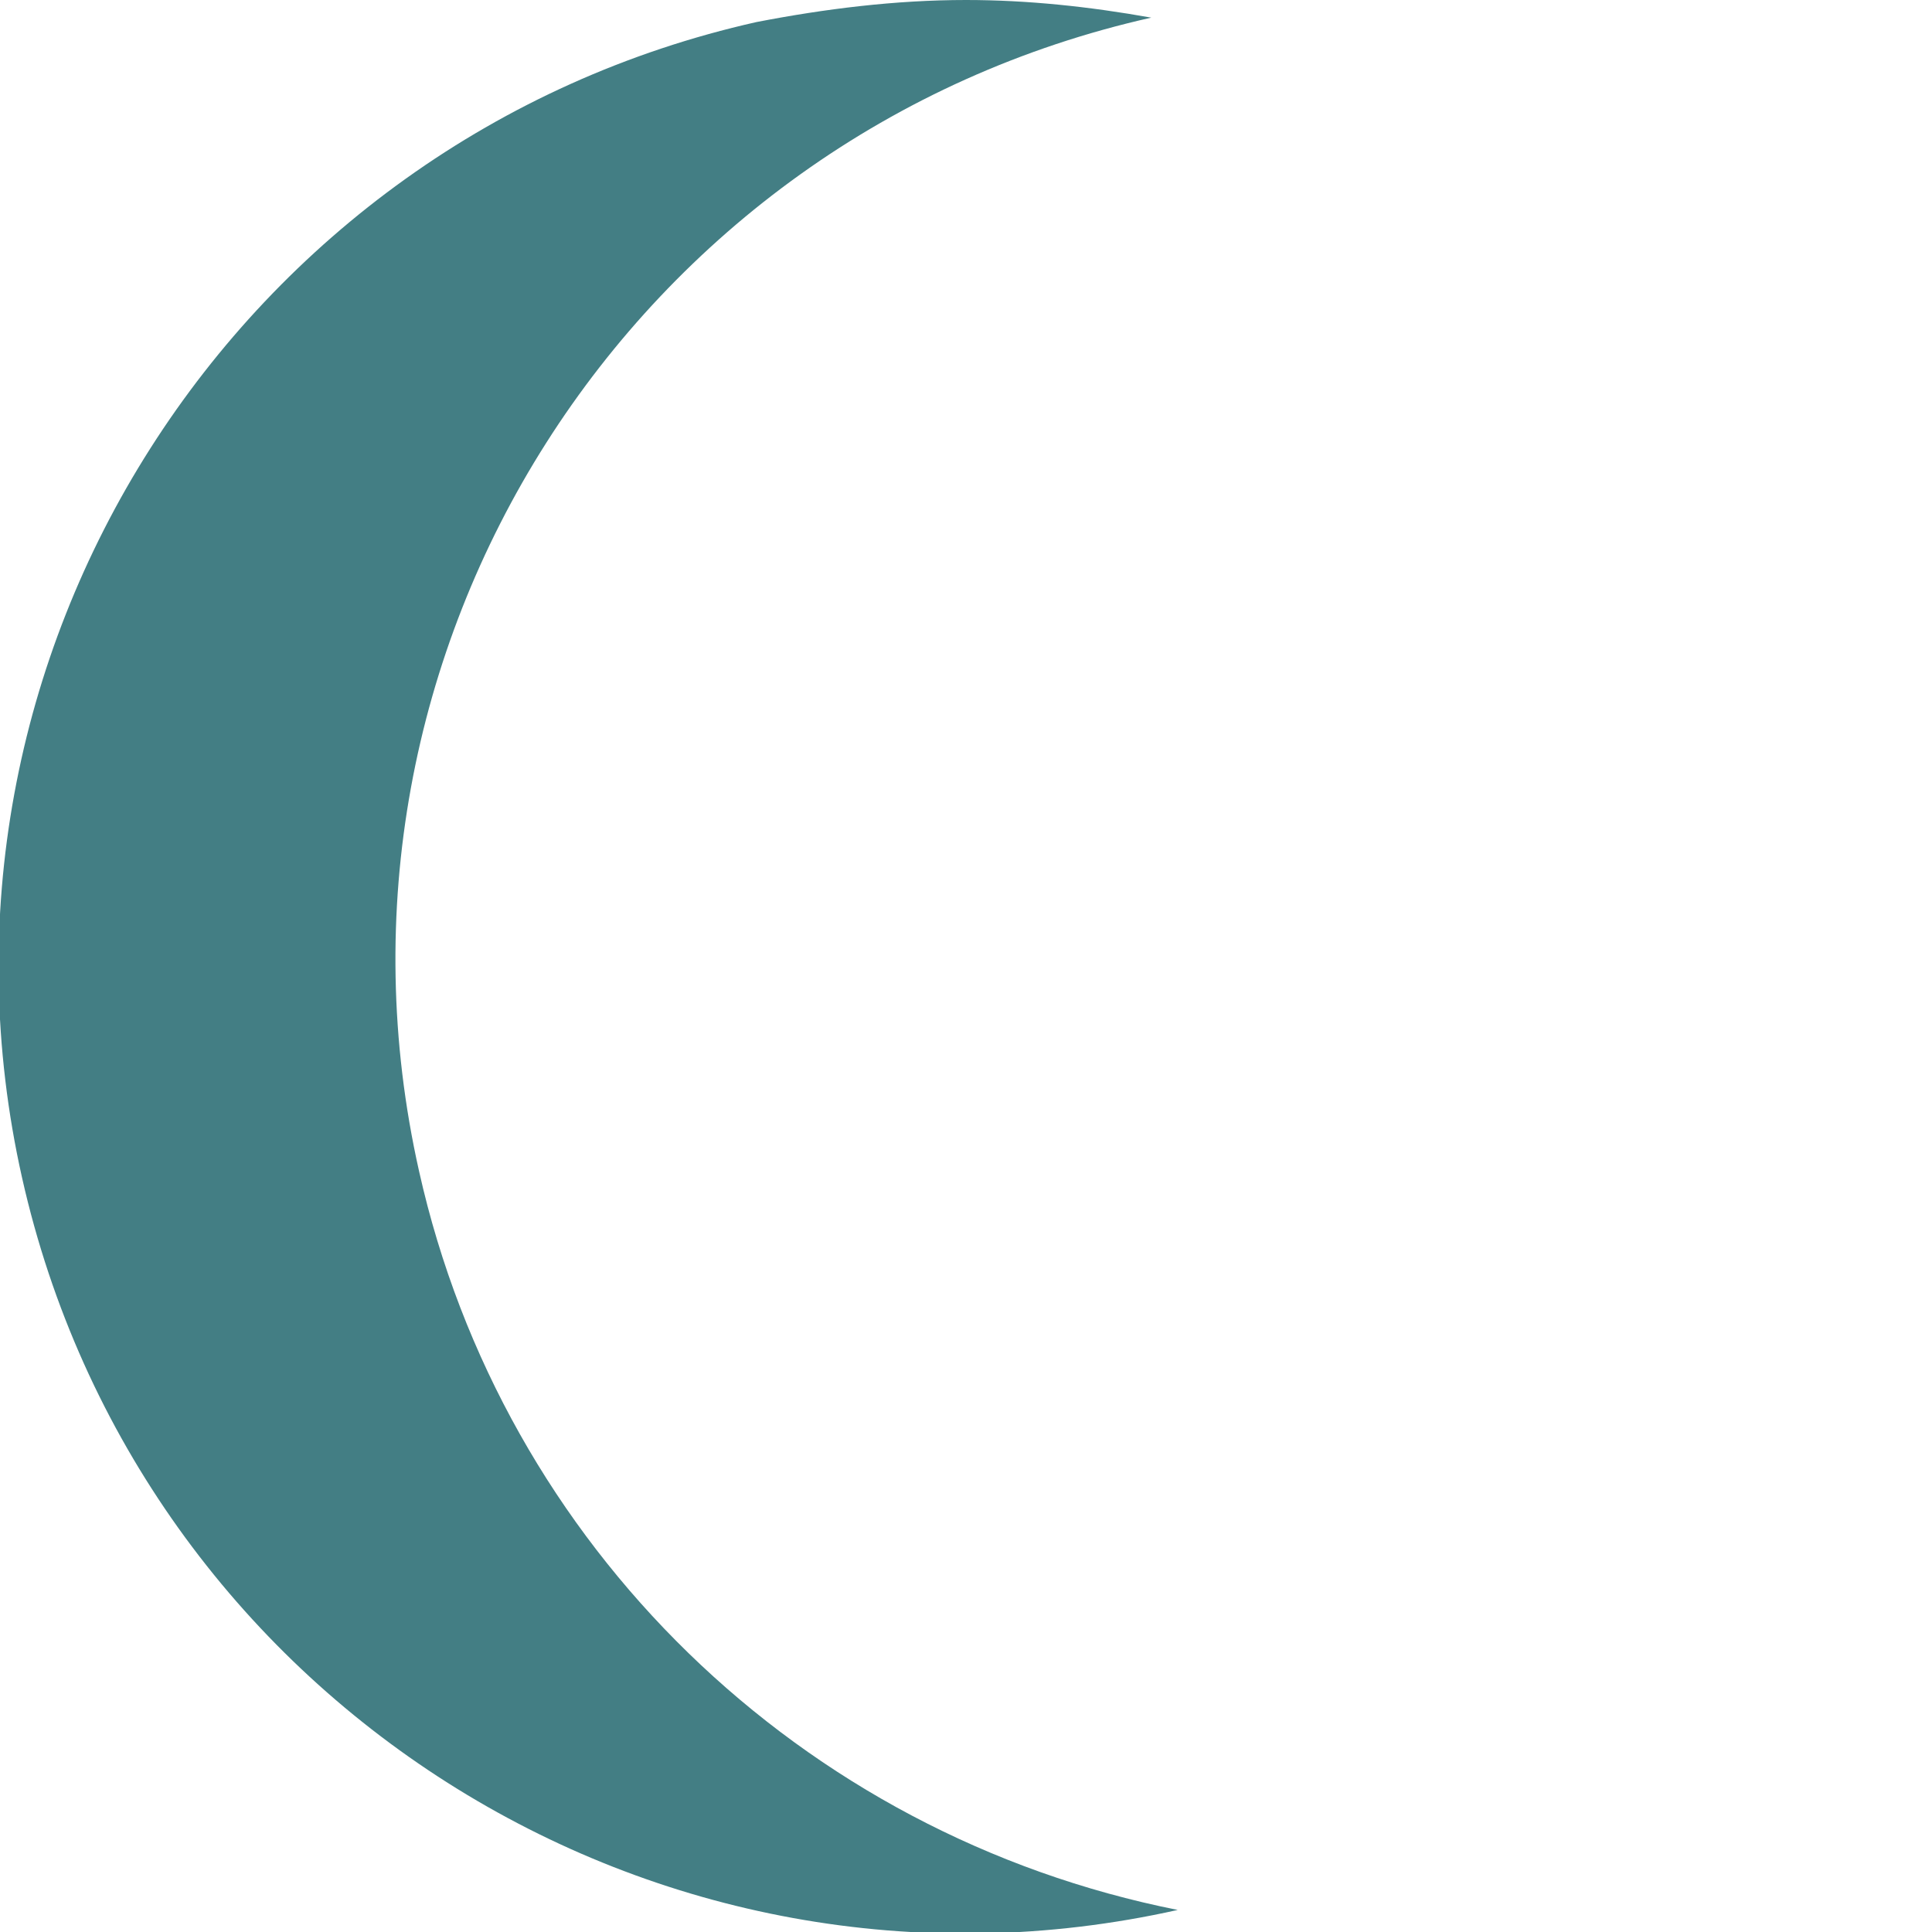
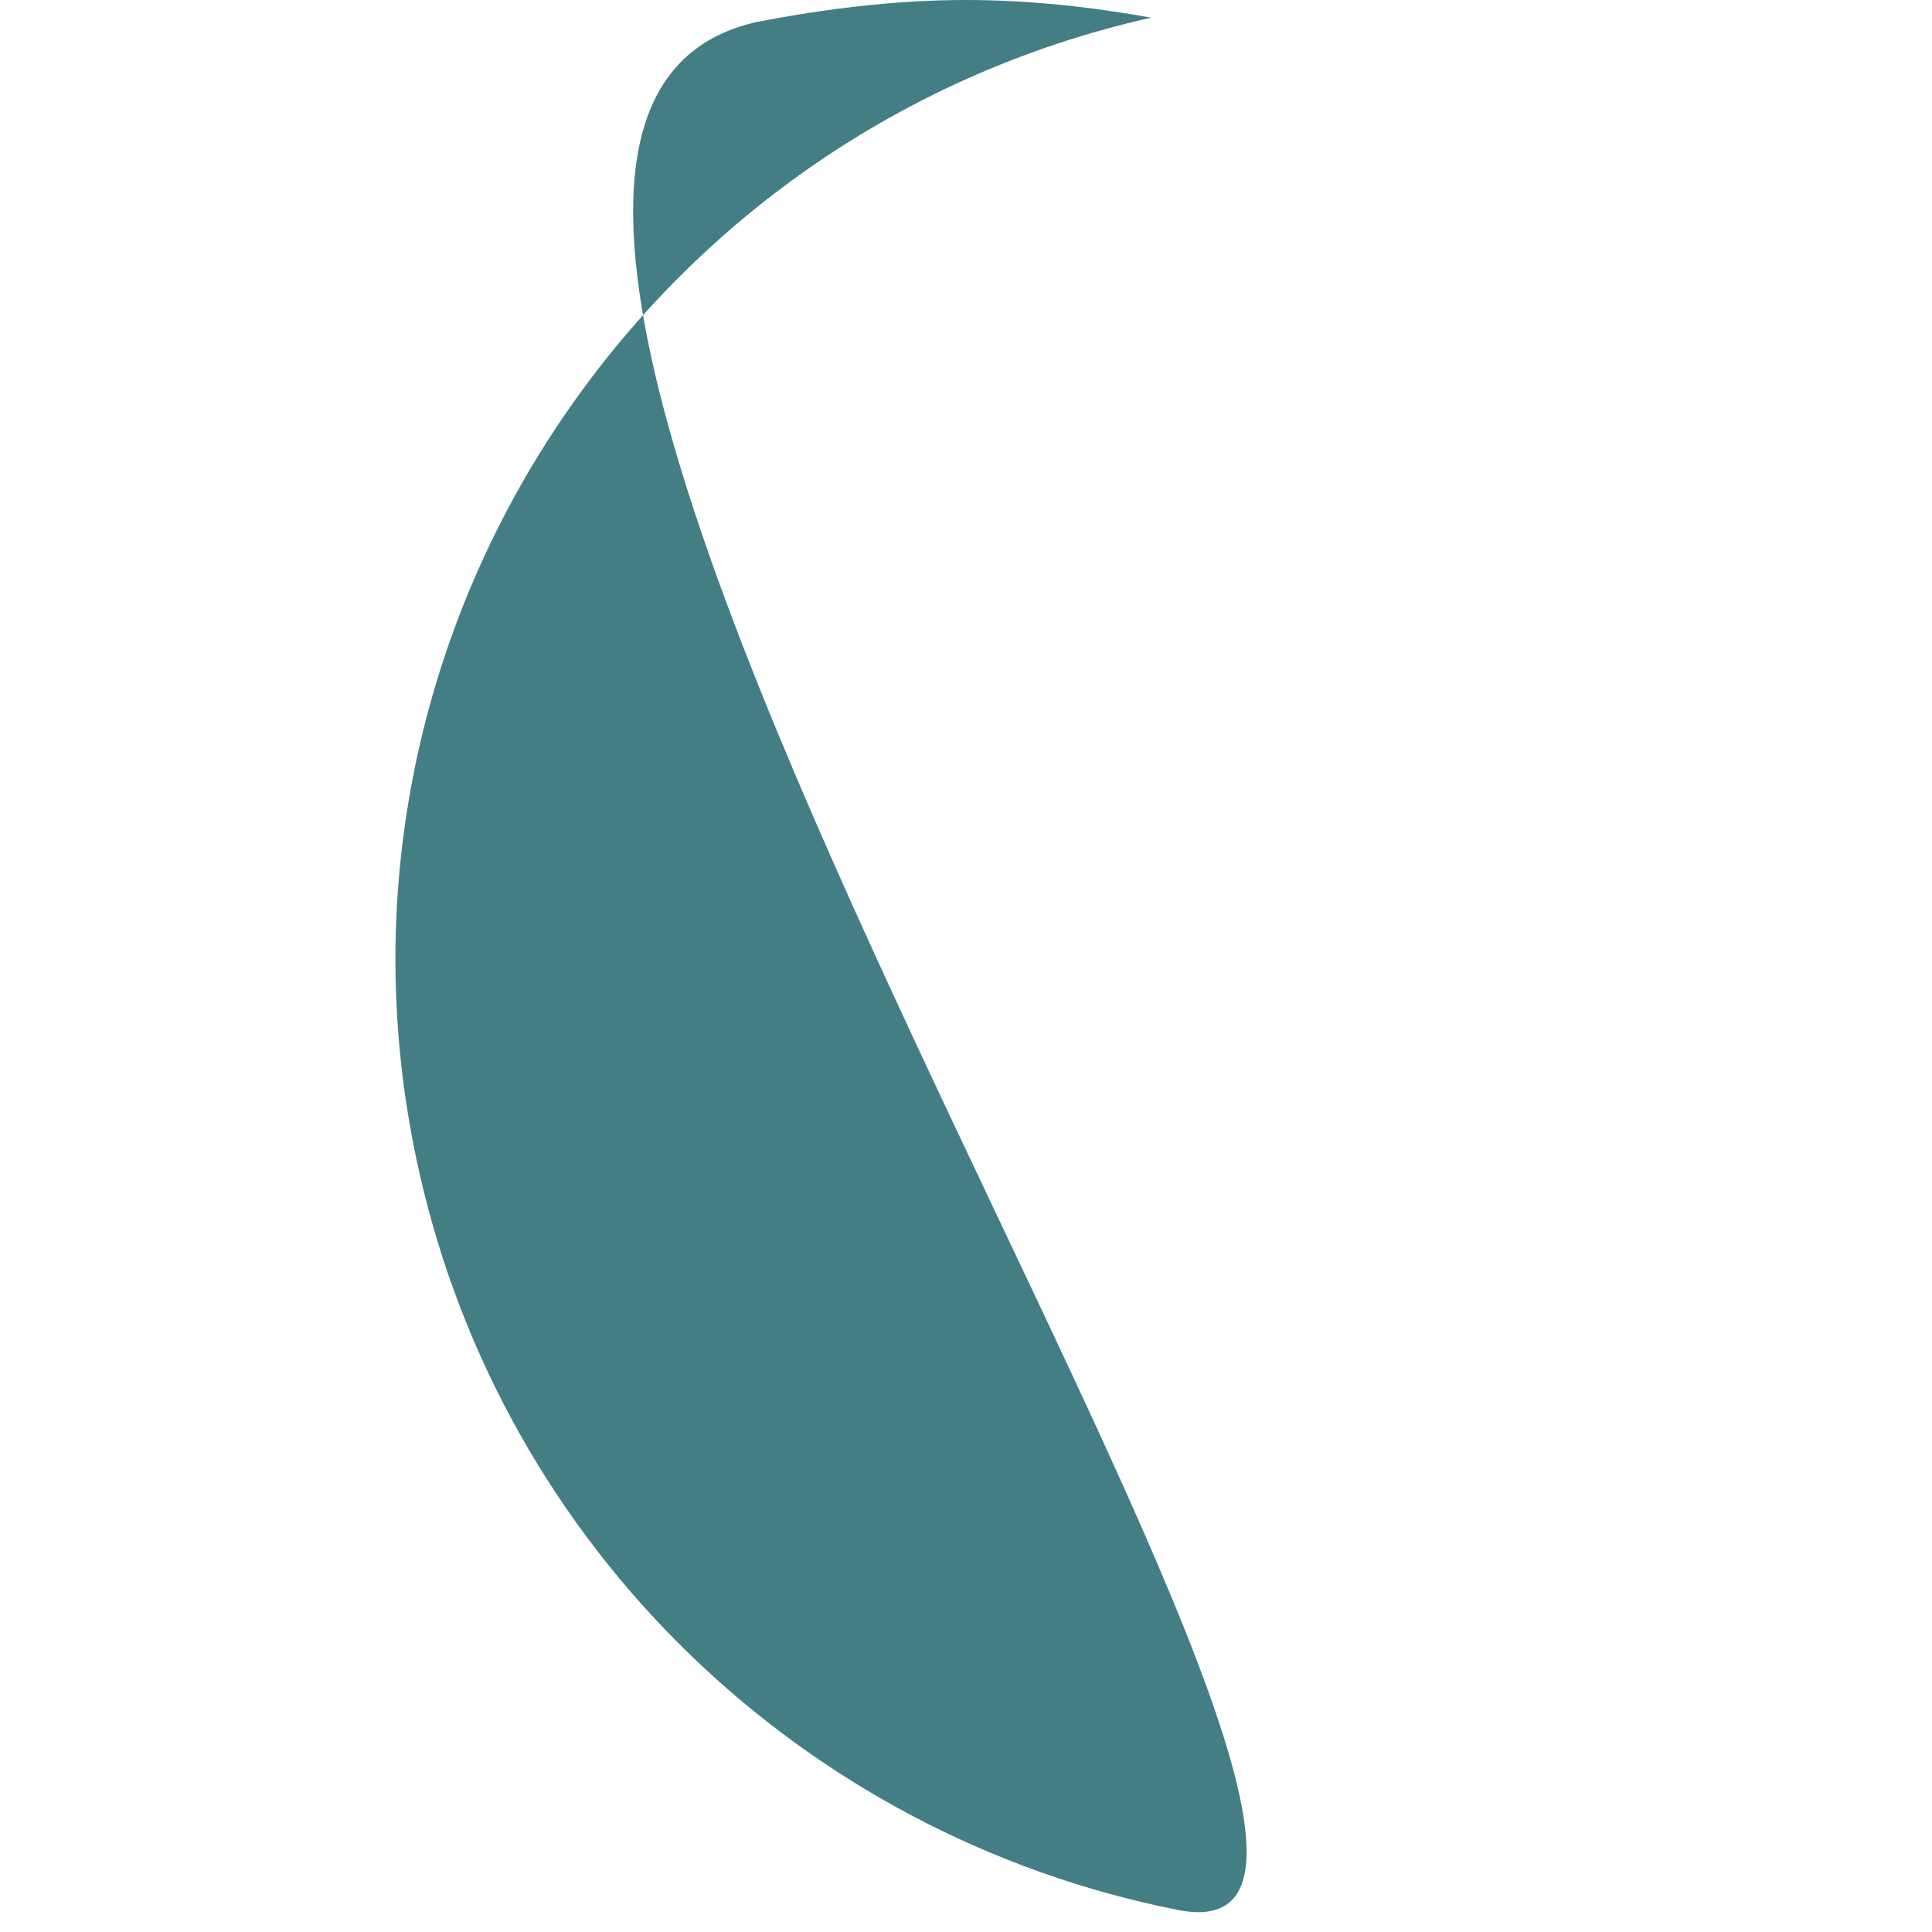
<svg xmlns="http://www.w3.org/2000/svg" version="1.1" id="Ebene_1" x="0px" y="0px" viewBox="0 0 87.6 87.6" style="enable-background:new 0 0 87.6 87.6;" xml:space="preserve">
  <style type="text/css">
	.st0{fill:#437E84;}
</style>
  <g id="Ebene_2_00000167367021977545530820000003867811718460923547_">
    <g id="Isolationsmodus">
-       <path class="st0" d="M43.8,0c2.8,0,5.6,0.3,8.4,0.8C28.6,6.1,13.7,29.5,19,53.1c3.8,17,17.3,30.1,34.4,33.5    C29.7,91.9,6.3,77,1,53.4S10.7,6.3,34.3,1C37.4,0.4,40.6,0,43.8,0" />
+       <path class="st0" d="M43.8,0c2.8,0,5.6,0.3,8.4,0.8C28.6,6.1,13.7,29.5,19,53.1c3.8,17,17.3,30.1,34.4,33.5    S10.7,6.3,34.3,1C37.4,0.4,40.6,0,43.8,0" />
    </g>
  </g>
</svg>